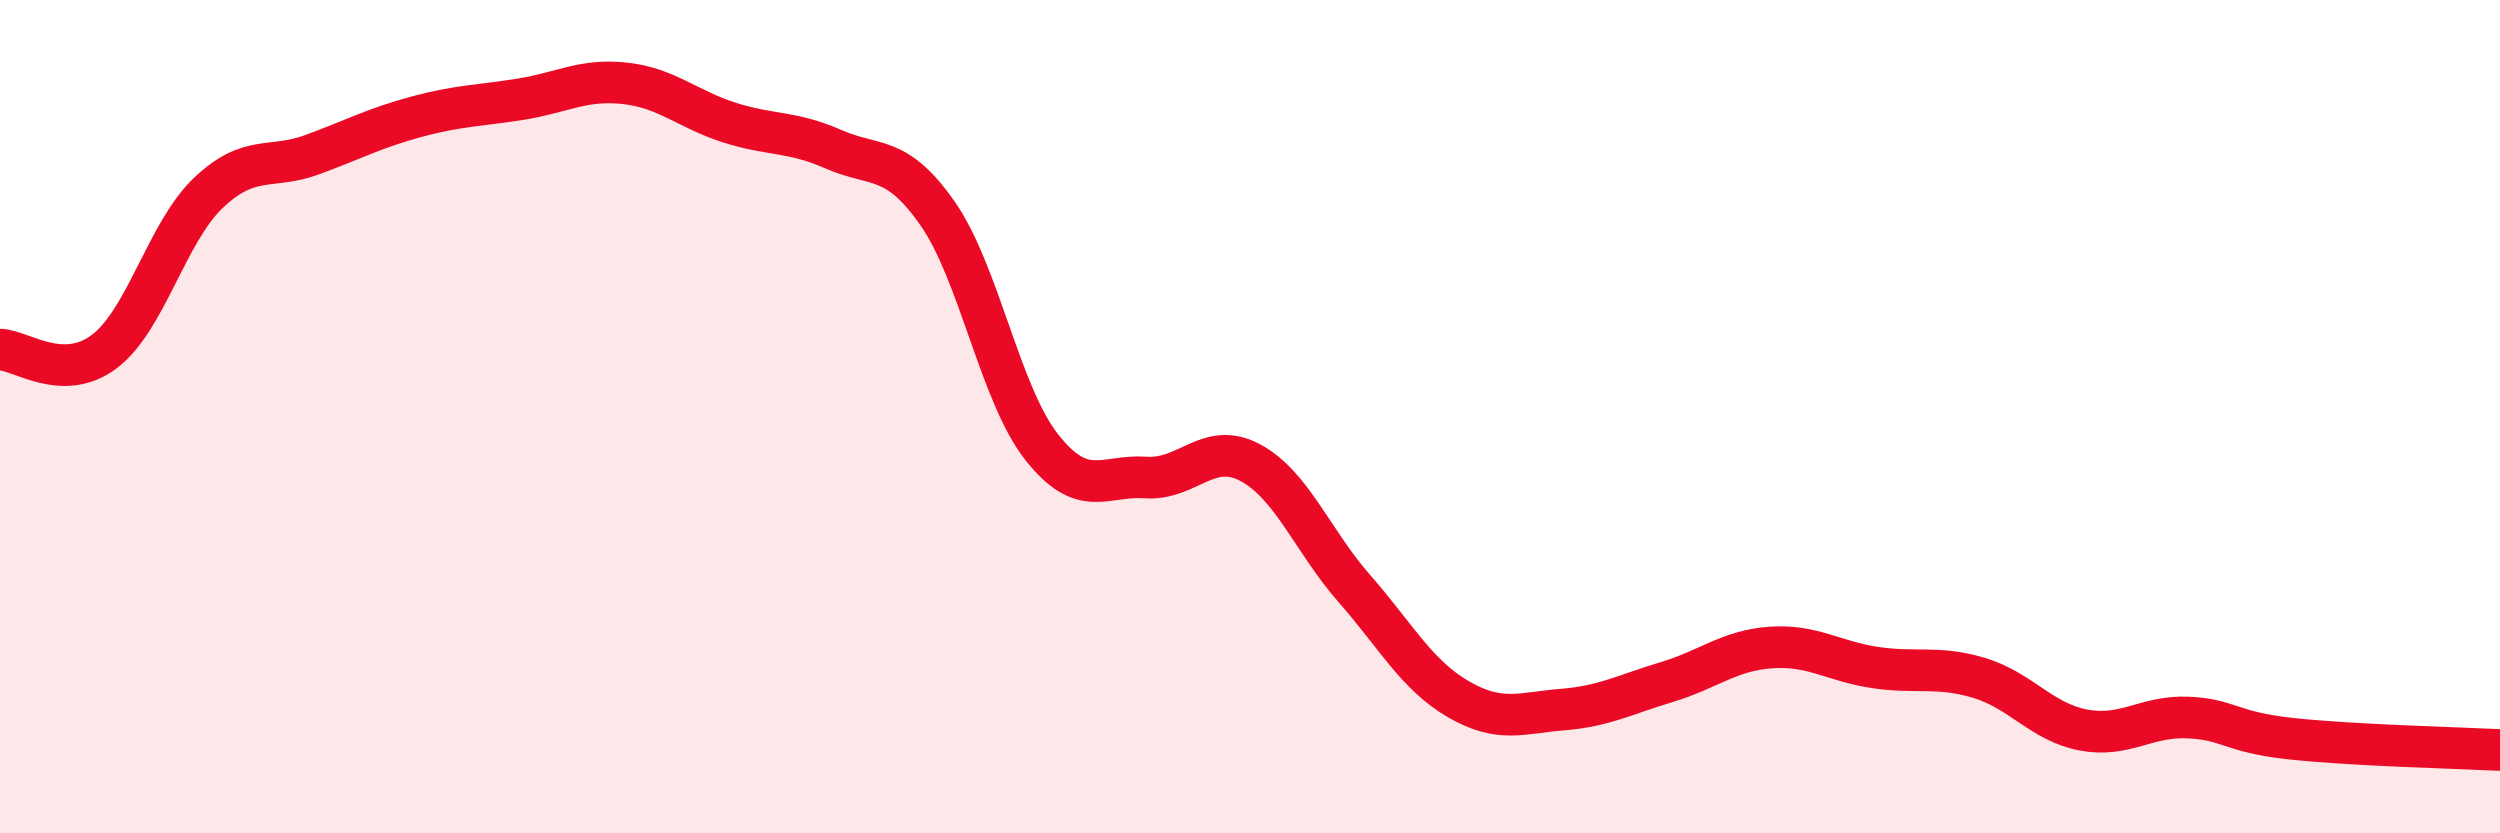
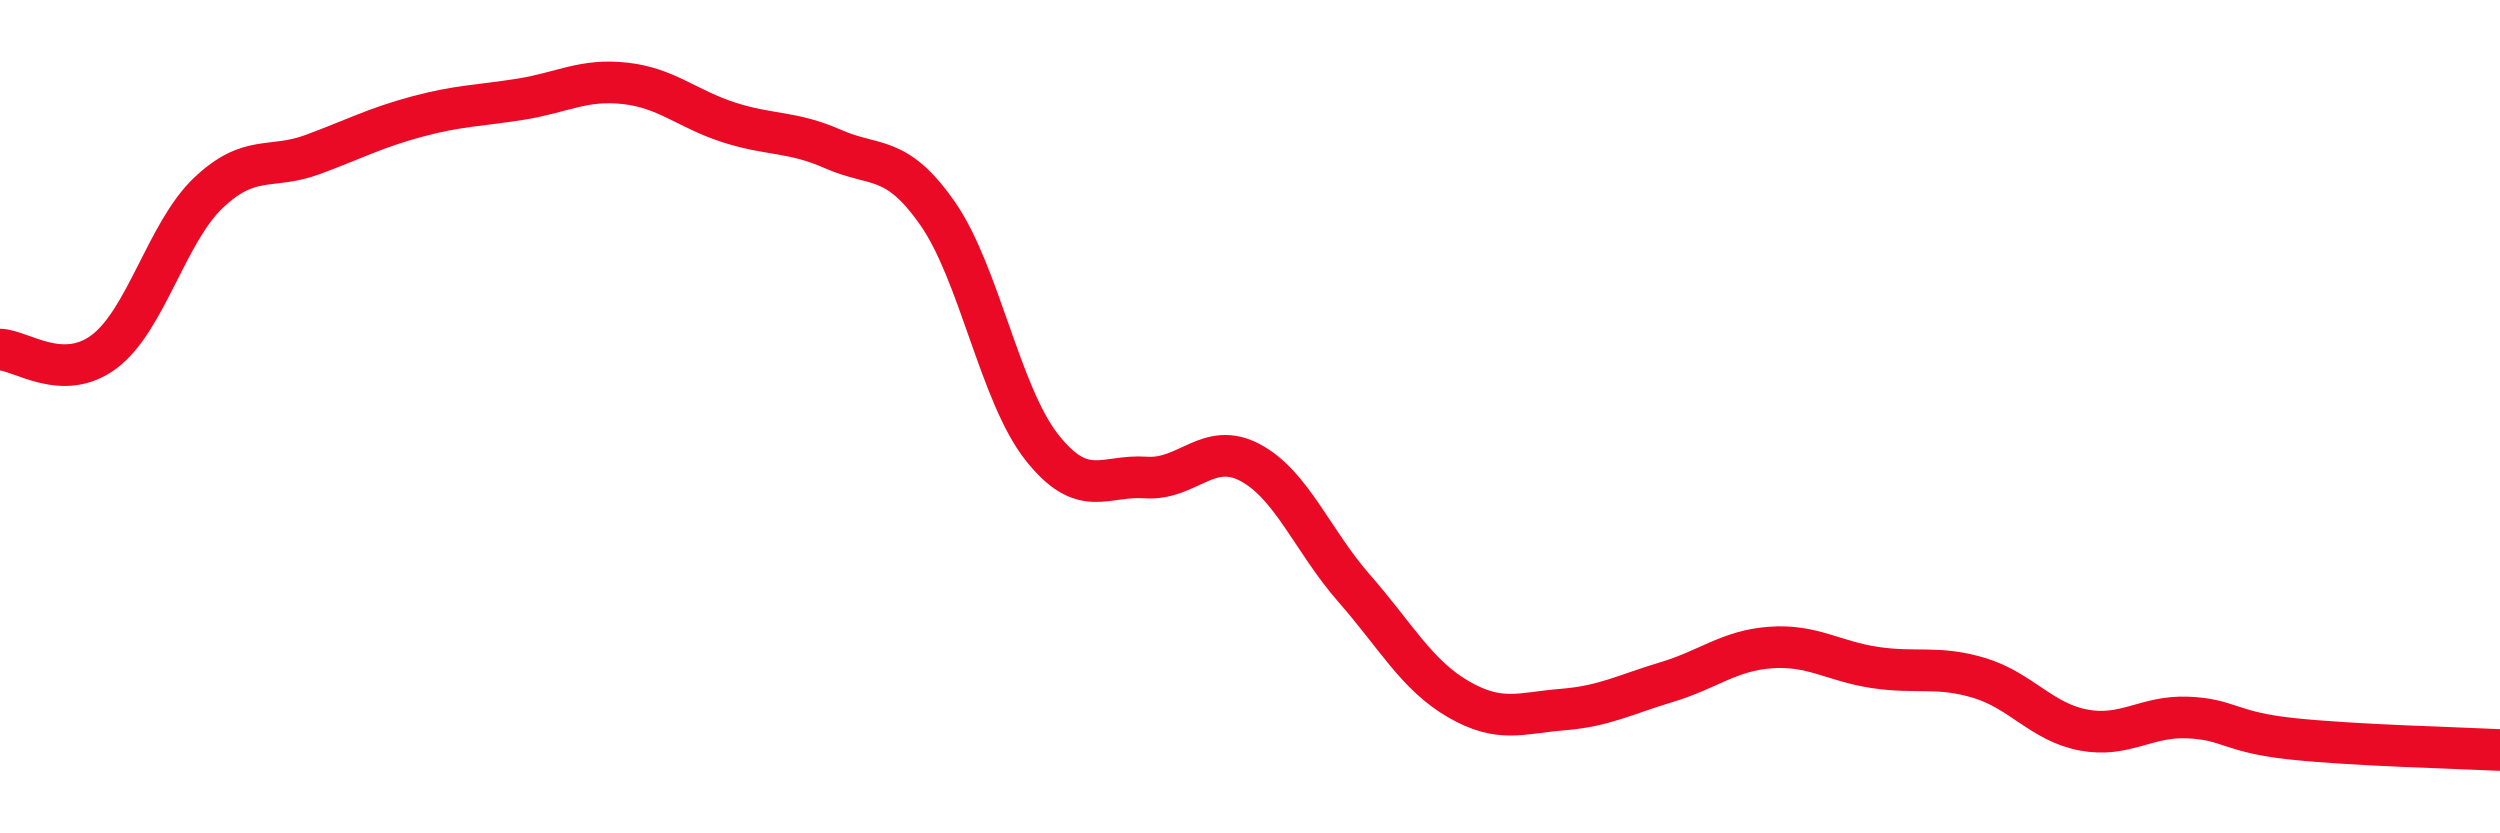
<svg xmlns="http://www.w3.org/2000/svg" width="60" height="20" viewBox="0 0 60 20">
-   <path d="M 0,8.39 C 0.5,8.4 1.5,9.19 2.5,8.44 C 3.5,7.69 4,5.58 5,4.63 C 6,3.68 6.5,4.08 7.5,3.71 C 8.5,3.34 9,3.07 10,2.8 C 11,2.53 11.5,2.54 12.5,2.38 C 13.5,2.22 14,1.89 15,2 C 16,2.11 16.5,2.62 17.5,2.94 C 18.5,3.26 19,3.14 20,3.58 C 21,4.02 21.5,3.69 22.5,5.12 C 23.5,6.55 24,9.46 25,10.73 C 26,12 26.5,11.39 27.5,11.46 C 28.5,11.53 29,10.57 30,11.1 C 31,11.63 31.5,12.98 32.5,14.12 C 33.5,15.26 34,16.2 35,16.78 C 36,17.36 36.5,17.11 37.5,17.03 C 38.5,16.95 39,16.67 40,16.37 C 41,16.07 41.5,15.61 42.5,15.54 C 43.5,15.47 44,15.87 45,16.02 C 46,16.17 46.5,15.97 47.5,16.27 C 48.5,16.57 49,17.33 50,17.52 C 51,17.71 51.5,17.18 52.5,17.22 C 53.5,17.26 53.5,17.57 55,17.73 C 56.5,17.89 59,17.95 60,18L60 20L0 20Z" fill="#EB0A25" opacity="0.1" stroke-linecap="round" stroke-linejoin="round" />
  <path d="M 0,8.39 C 0.5,8.4 1.5,9.19 2.5,8.44 C 3.5,7.69 4,5.58 5,4.63 C 6,3.68 6.5,4.08 7.5,3.71 C 8.5,3.34 9,3.07 10,2.8 C 11,2.53 11.5,2.54 12.5,2.38 C 13.5,2.22 14,1.89 15,2 C 16,2.11 16.5,2.62 17.5,2.94 C 18.5,3.26 19,3.14 20,3.58 C 21,4.02 21.5,3.69 22.5,5.12 C 23.5,6.55 24,9.46 25,10.73 C 26,12 26.5,11.39 27.5,11.46 C 28.5,11.53 29,10.57 30,11.1 C 31,11.63 31.5,12.98 32.5,14.12 C 33.5,15.26 34,16.2 35,16.78 C 36,17.36 36.5,17.11 37.5,17.03 C 38.5,16.95 39,16.67 40,16.37 C 41,16.07 41.5,15.61 42.5,15.54 C 43.5,15.47 44,15.87 45,16.02 C 46,16.17 46.5,15.97 47.5,16.27 C 48.5,16.57 49,17.33 50,17.52 C 51,17.71 51.5,17.18 52.5,17.22 C 53.5,17.26 53.5,17.57 55,17.73 C 56.5,17.89 59,17.95 60,18" stroke="#EB0A25" stroke-width="1" fill="none" stroke-linecap="round" stroke-linejoin="round" />
</svg>